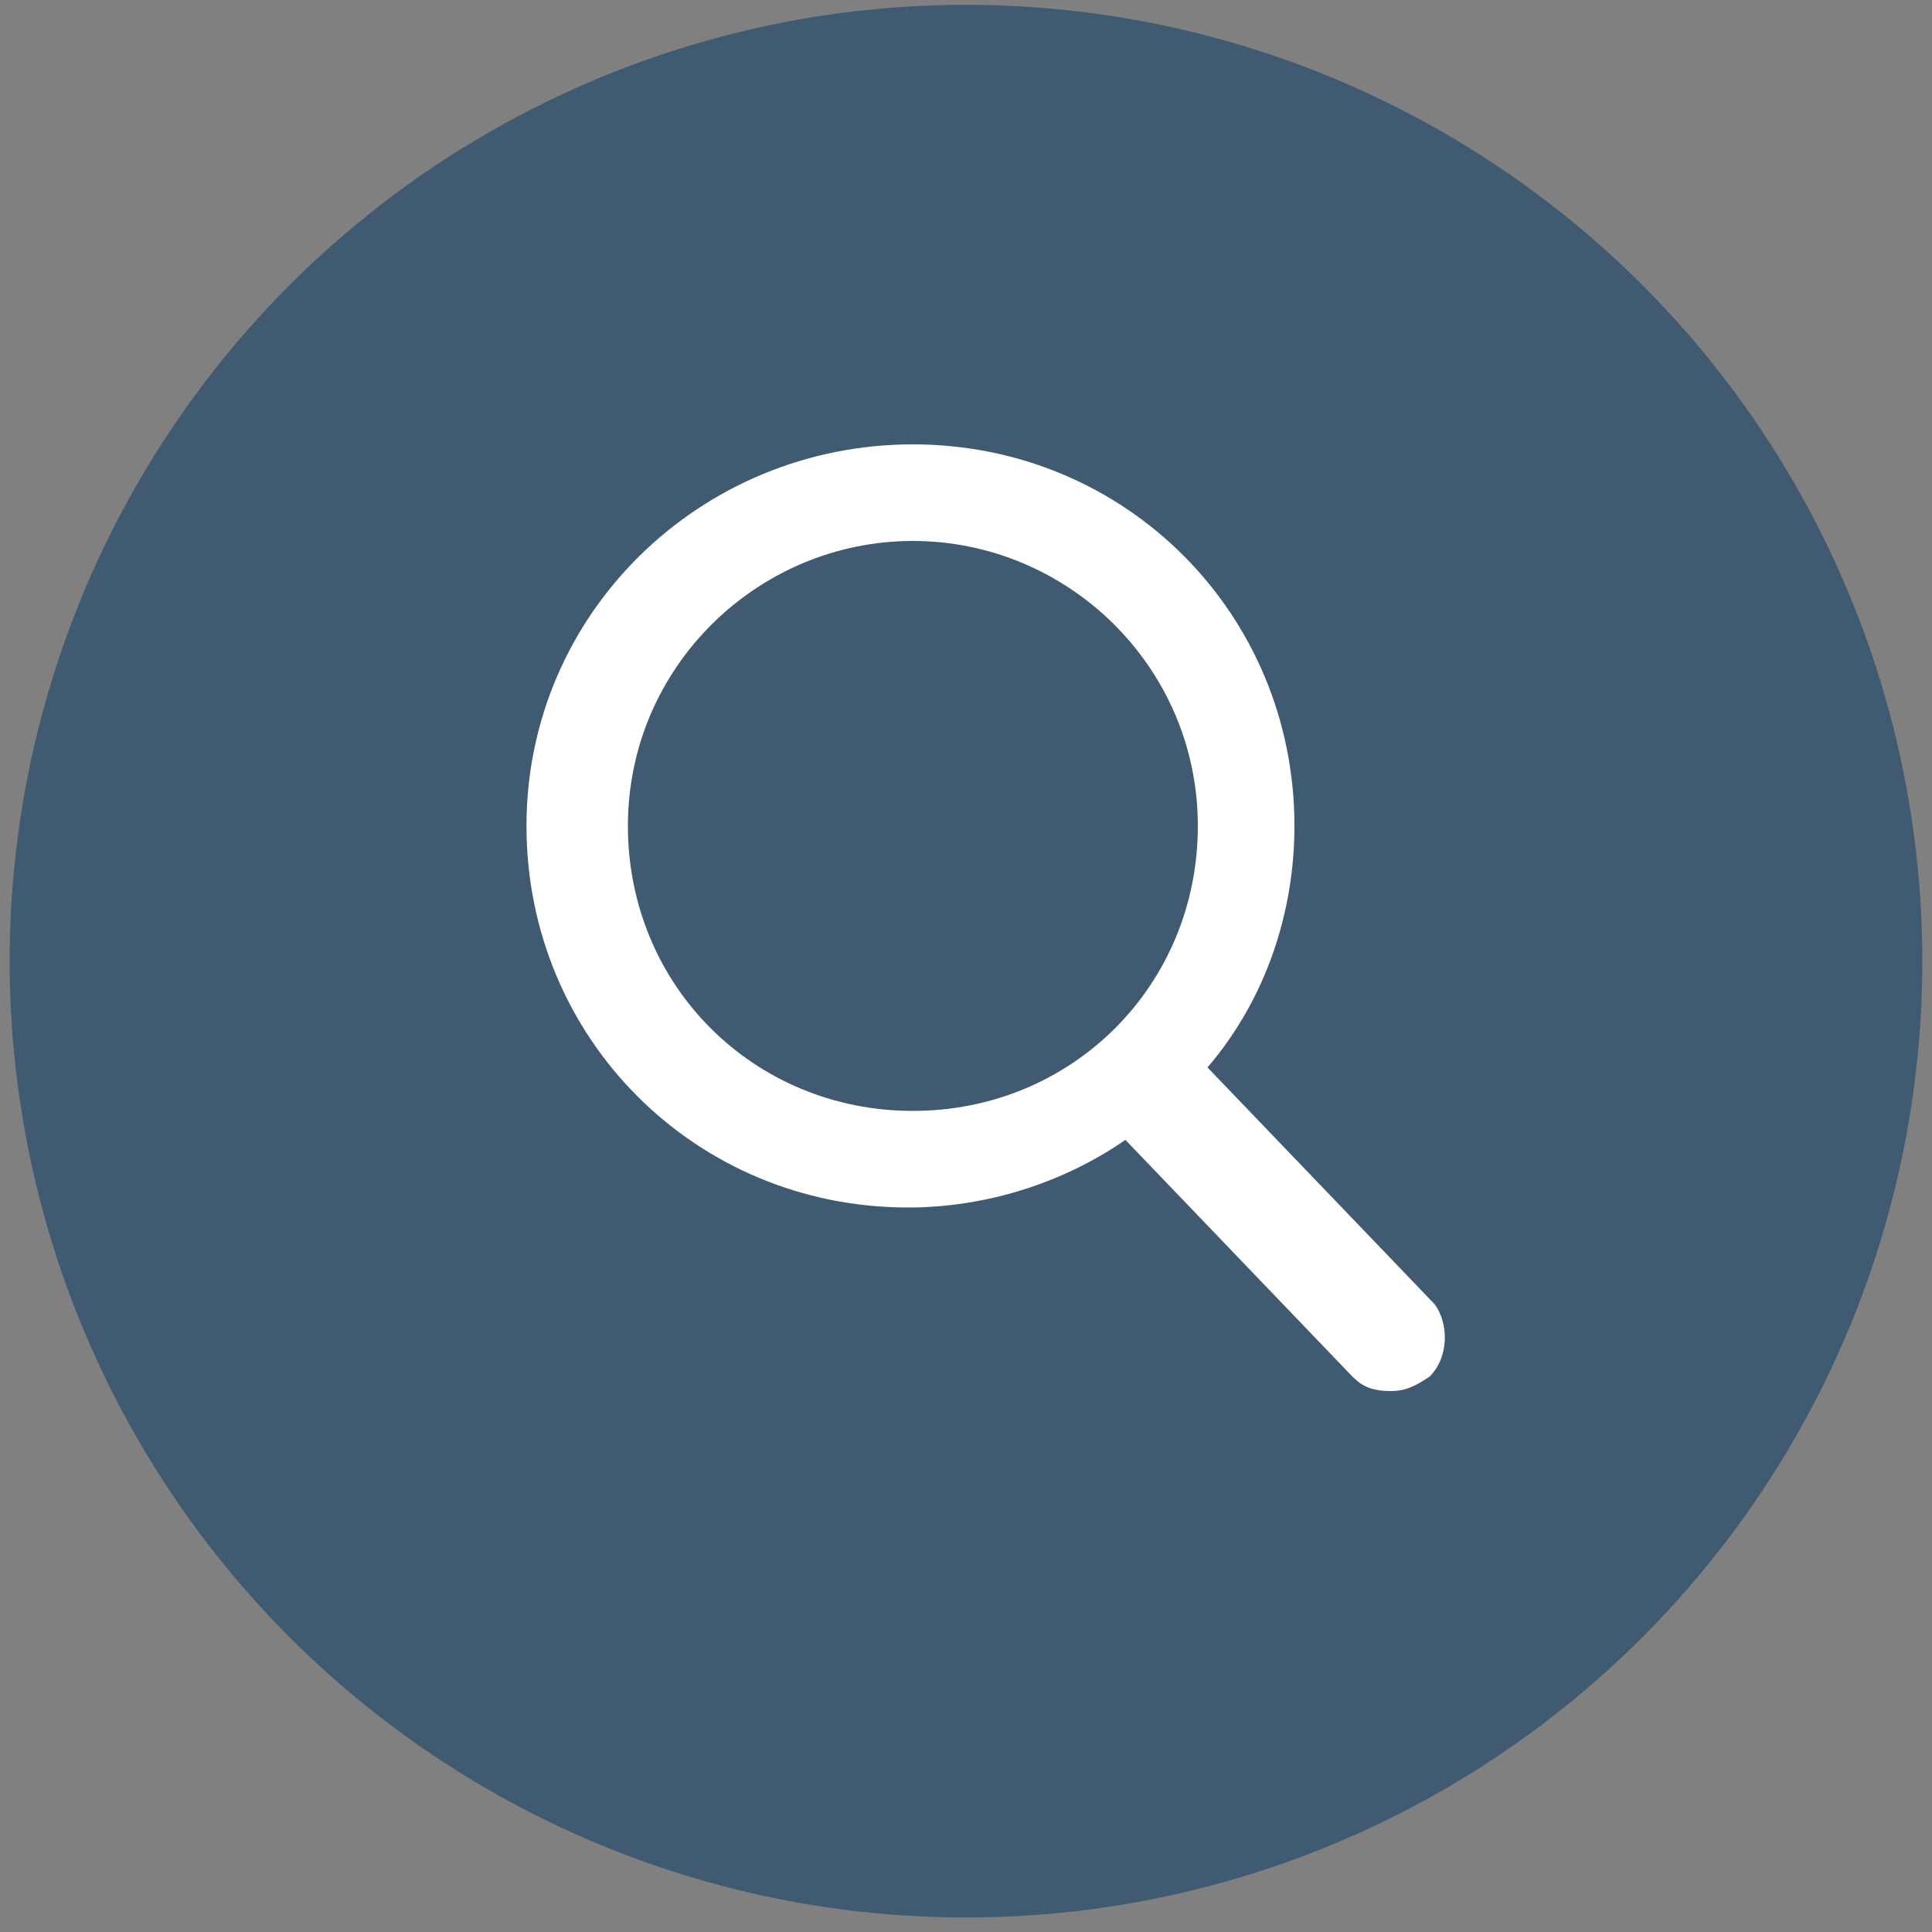
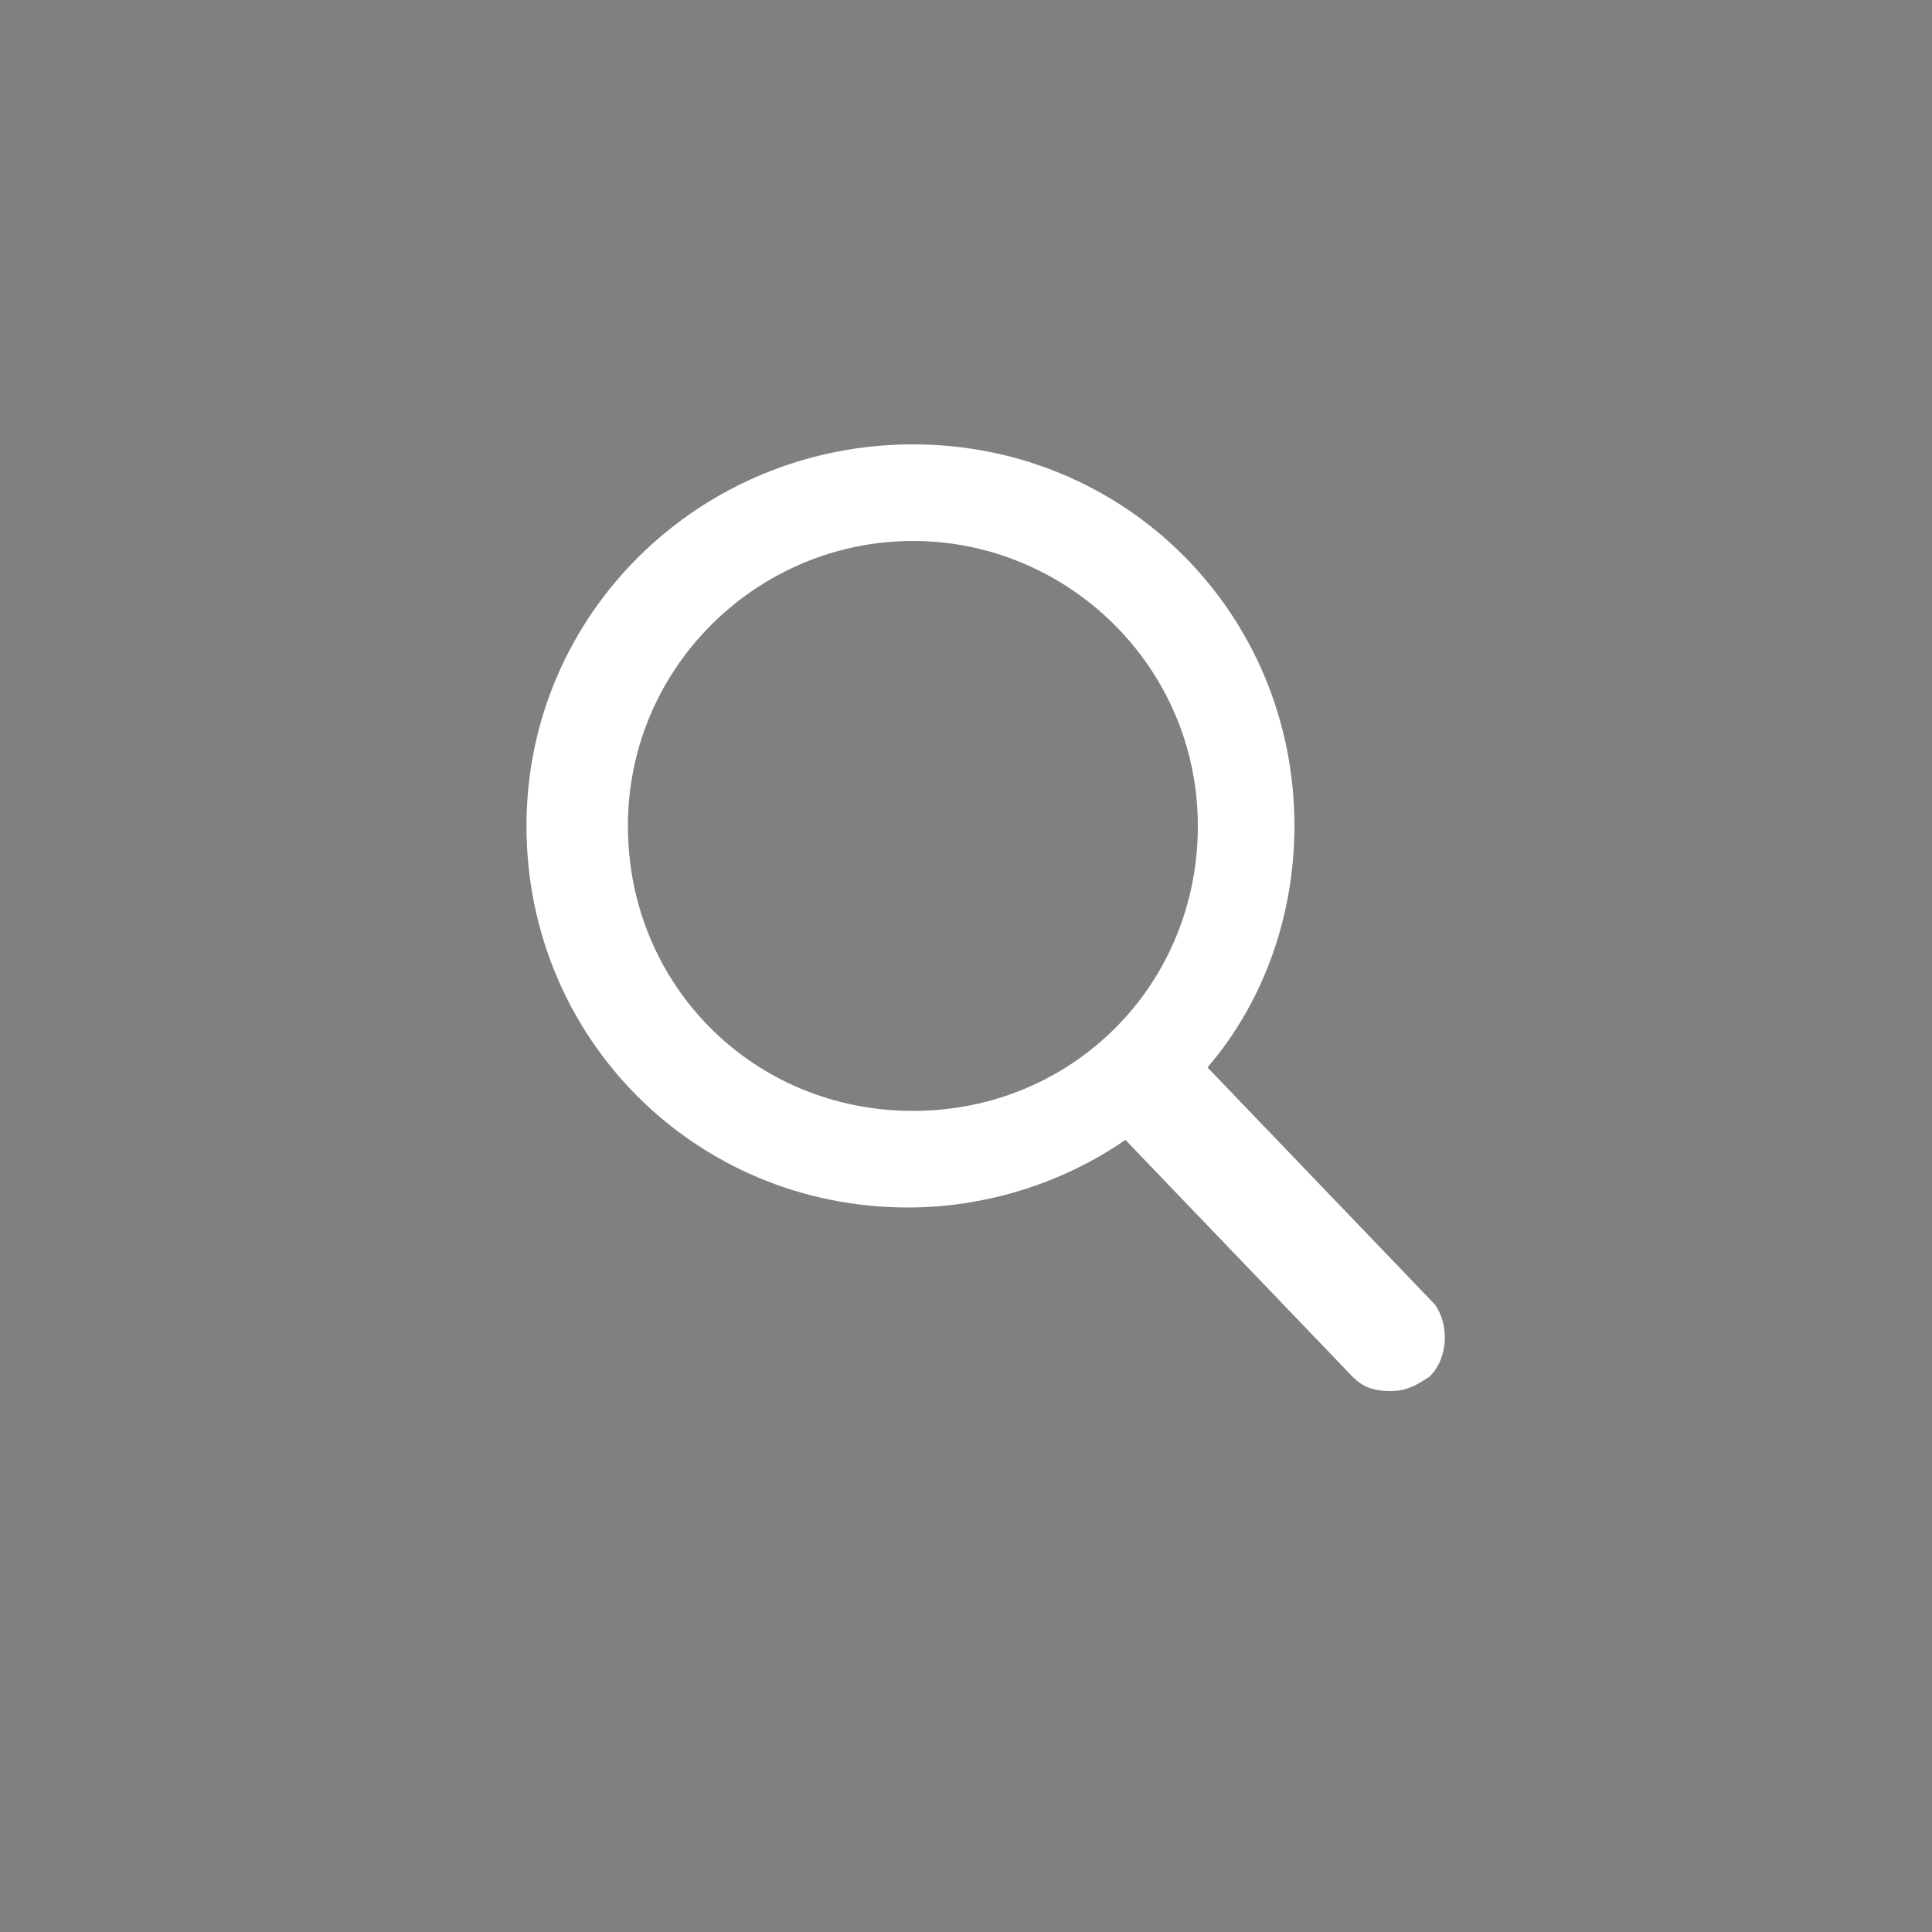
<svg xmlns="http://www.w3.org/2000/svg" version="1.1" id="Layer_1" x="0px" y="0px" width="40px" height="40px" viewBox="0 0 40 40" style="enable-background:new 0 0 40 40;" xml:space="preserve">
  <rect x="0" y="0" width="40" height="40" fill="#808080" stroke="none" />
  <style type="text/css">
	.st0{fill:#405B71;}
	.st1{fill:#FFFFFF;}
</style>
-   <circle class="st0" cx="20" cy="19.9" r="19.8" />
  <path class="st1" d="M29.7,27L25,22.1c1.2-1.4,1.8-3.2,1.8-5c0-4.4-3.5-7.9-7.9-7.9s-8,3.5-8,7.9s3.5,7.9,7.9,7.9  c1.6,0,3.2-0.5,4.5-1.4l4.7,4.9c0.2,0.2,0.4,0.3,0.8,0.3c0.3,0,0.5-0.1,0.8-0.3C30,28.1,30,27.4,29.7,27z M18.9,11.2  c3.2,0,5.9,2.6,5.9,5.9S22.2,23,18.9,23S13,20.4,13,17.1S15.7,11.2,18.9,11.2z" />
</svg>